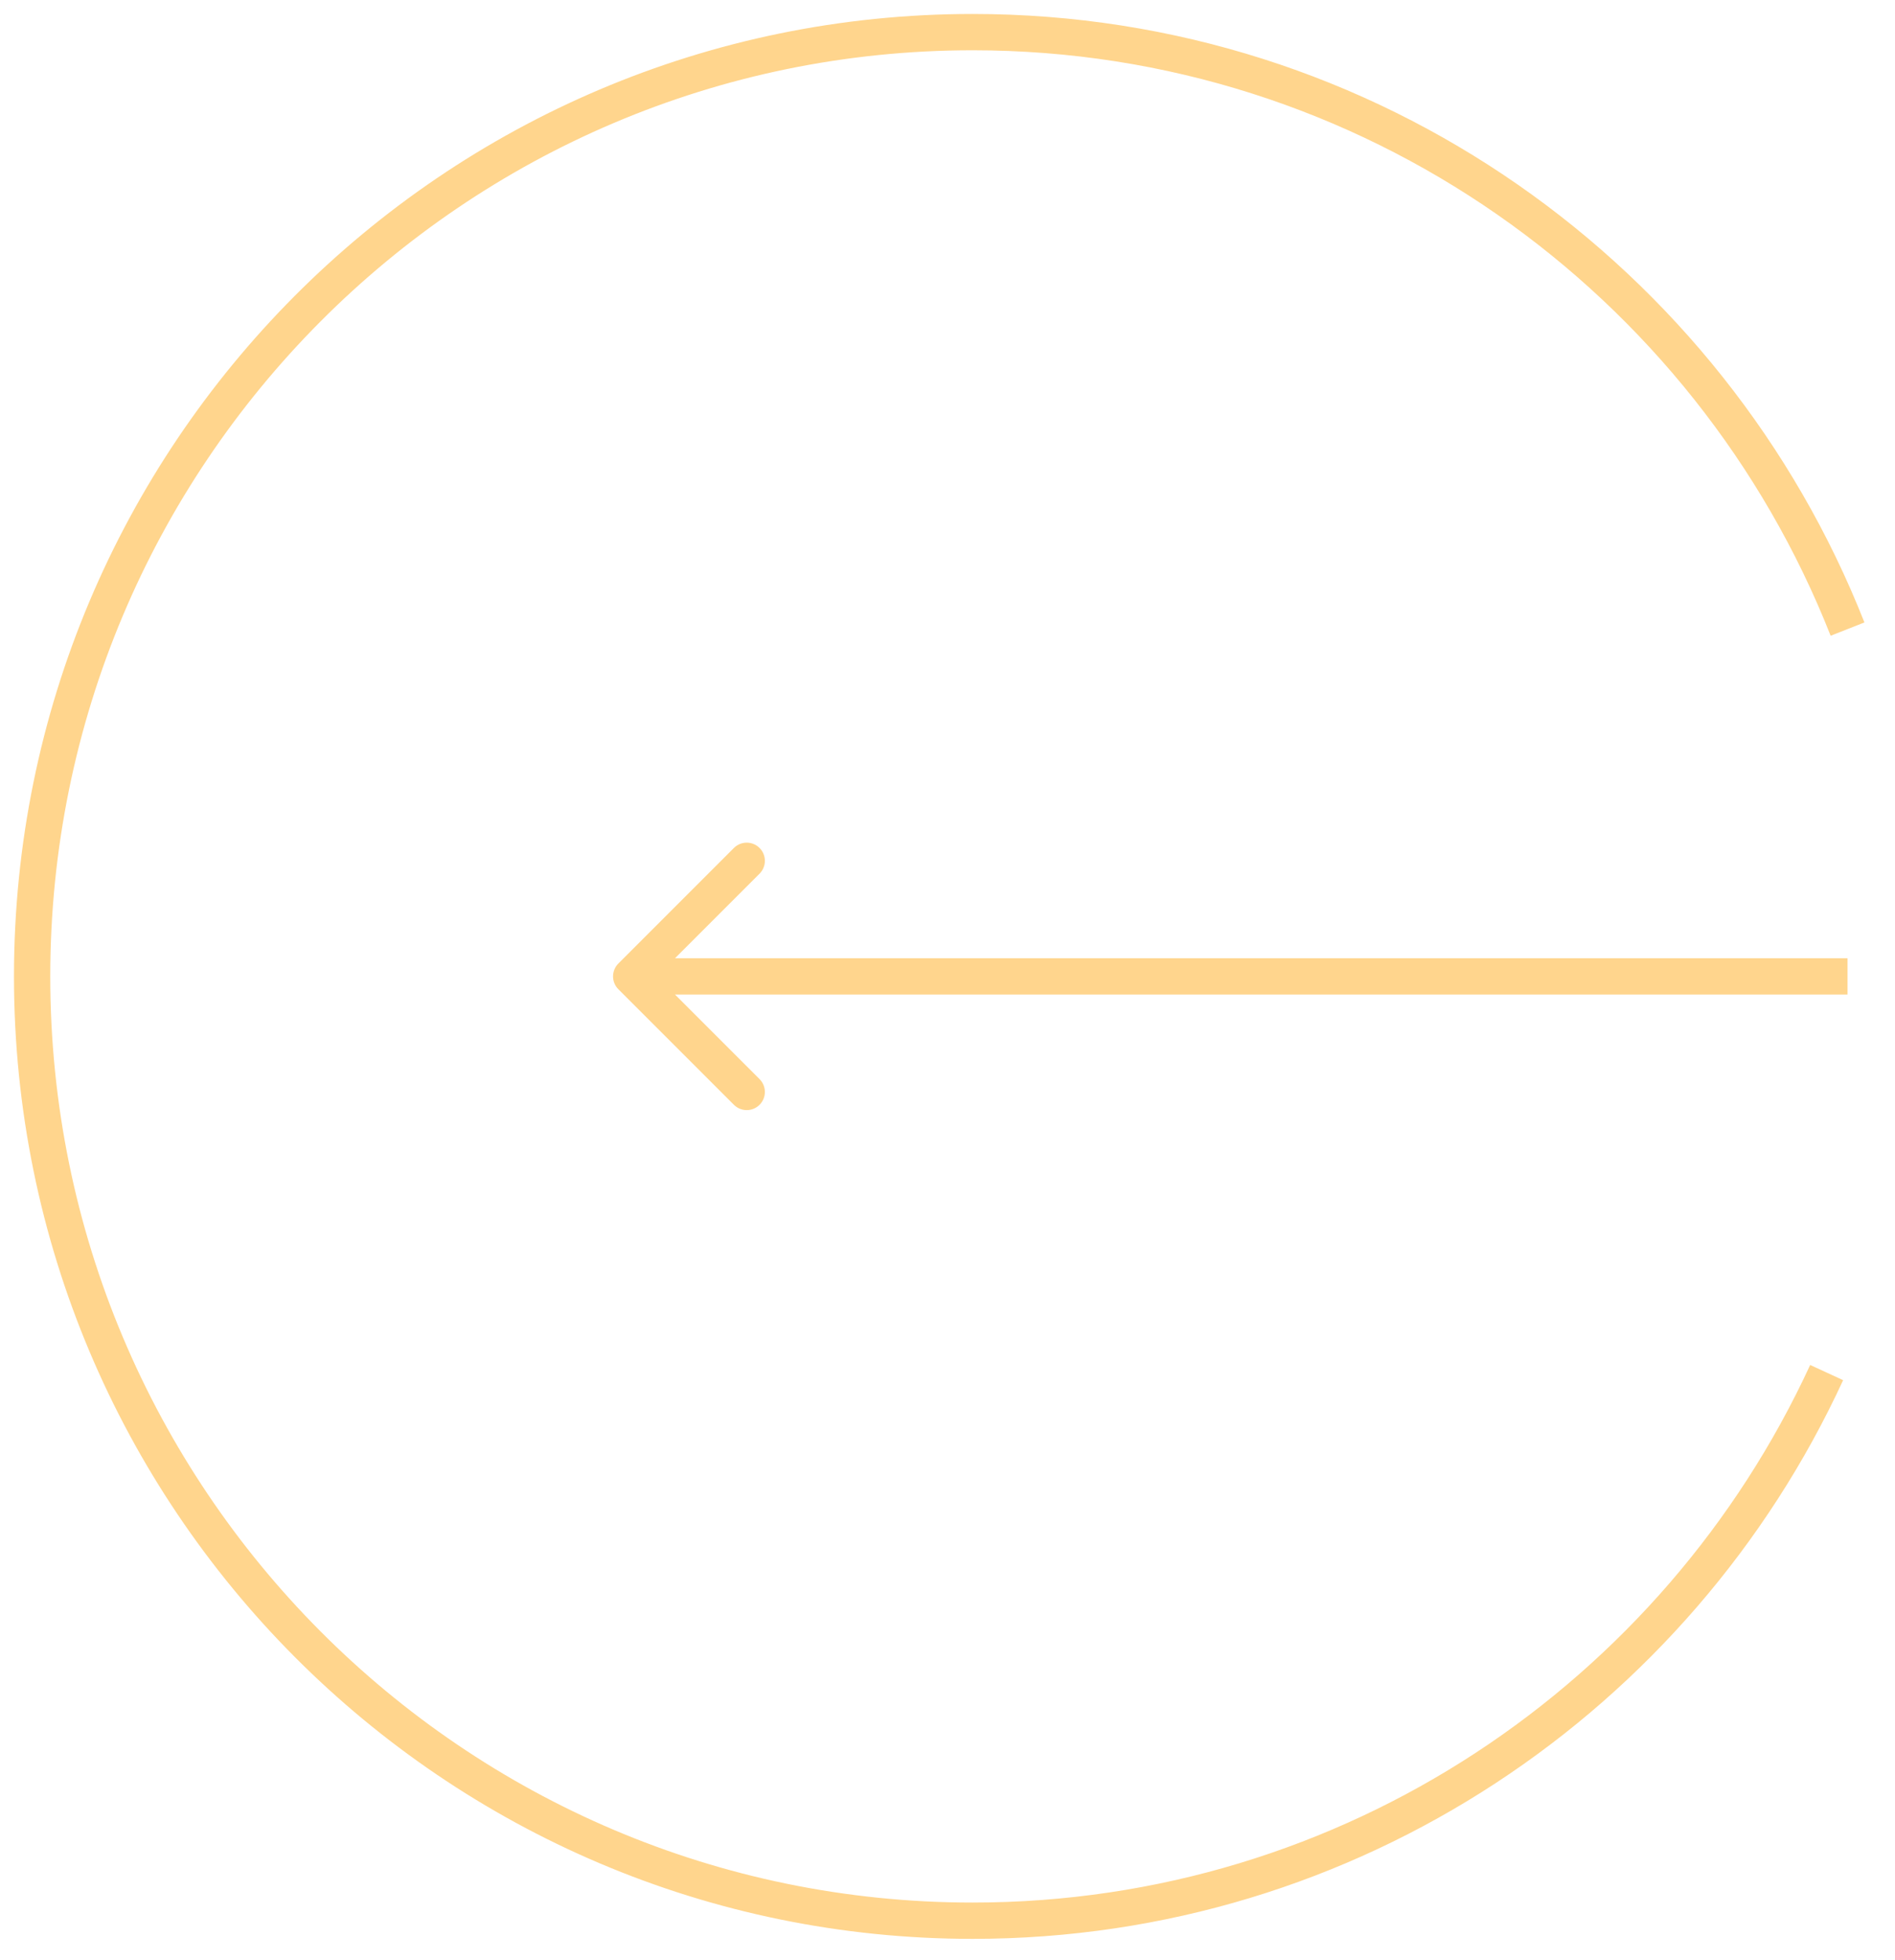
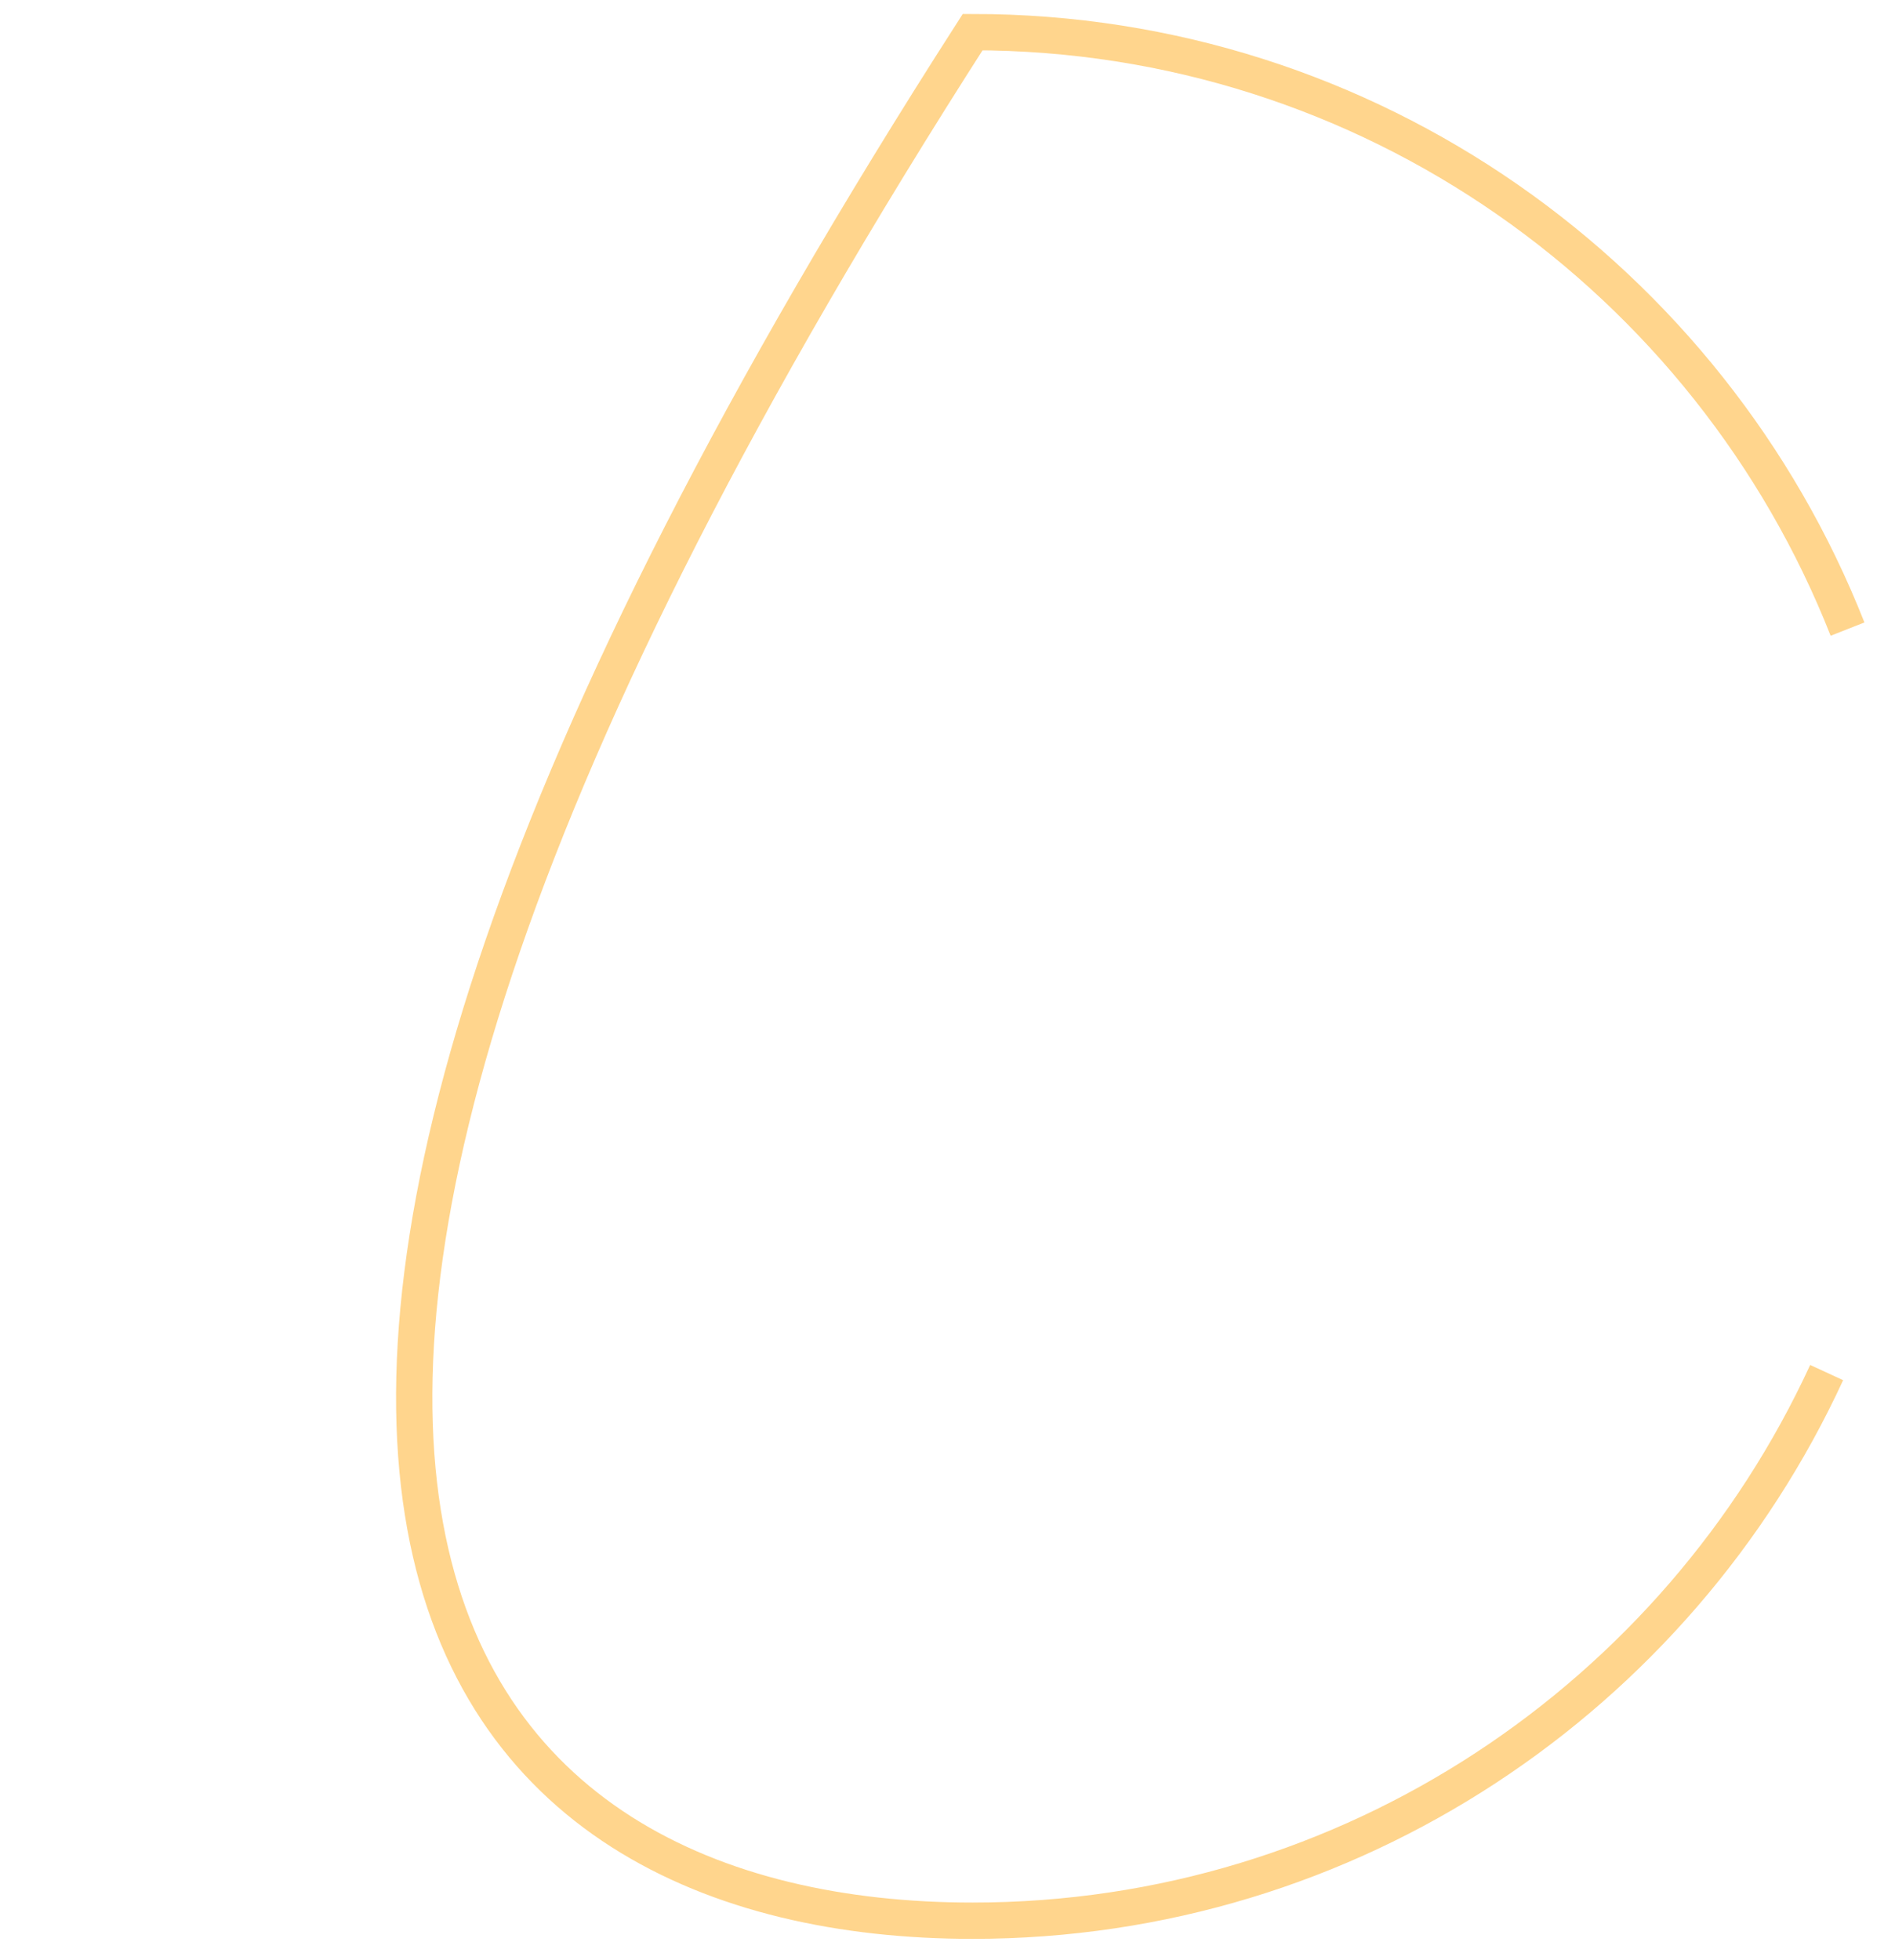
<svg xmlns="http://www.w3.org/2000/svg" width="59" height="61" viewBox="0 0 59 61" fill="none">
-   <path d="M57.522 19.581C53.231 8.698 42.653 1 30.283 1C14.111 1 1 14.159 1 30.391C1 46.624 14.111 59.783 30.283 59.783C42.068 59.783 52.227 52.795 56.872 42.722" stroke="#FFD58D" stroke-width="1.13" />
-   <path d="M19.252 29.991C19.032 30.212 19.032 30.57 19.252 30.79L22.849 34.387C23.07 34.608 23.428 34.608 23.649 34.387C23.869 34.167 23.869 33.809 23.649 33.588L20.451 30.391L23.649 27.193C23.869 26.973 23.869 26.615 23.649 26.394C23.428 26.173 23.07 26.173 22.849 26.394L19.252 29.991ZM57.522 30.391V29.825L19.652 29.825V30.391V30.956L57.522 30.956V30.391Z" fill="#FFD58D" />
+   <path d="M57.522 19.581C53.231 8.698 42.653 1 30.283 1C1 46.624 14.111 59.783 30.283 59.783C42.068 59.783 52.227 52.795 56.872 42.722" stroke="#FFD58D" stroke-width="1.13" />
</svg>